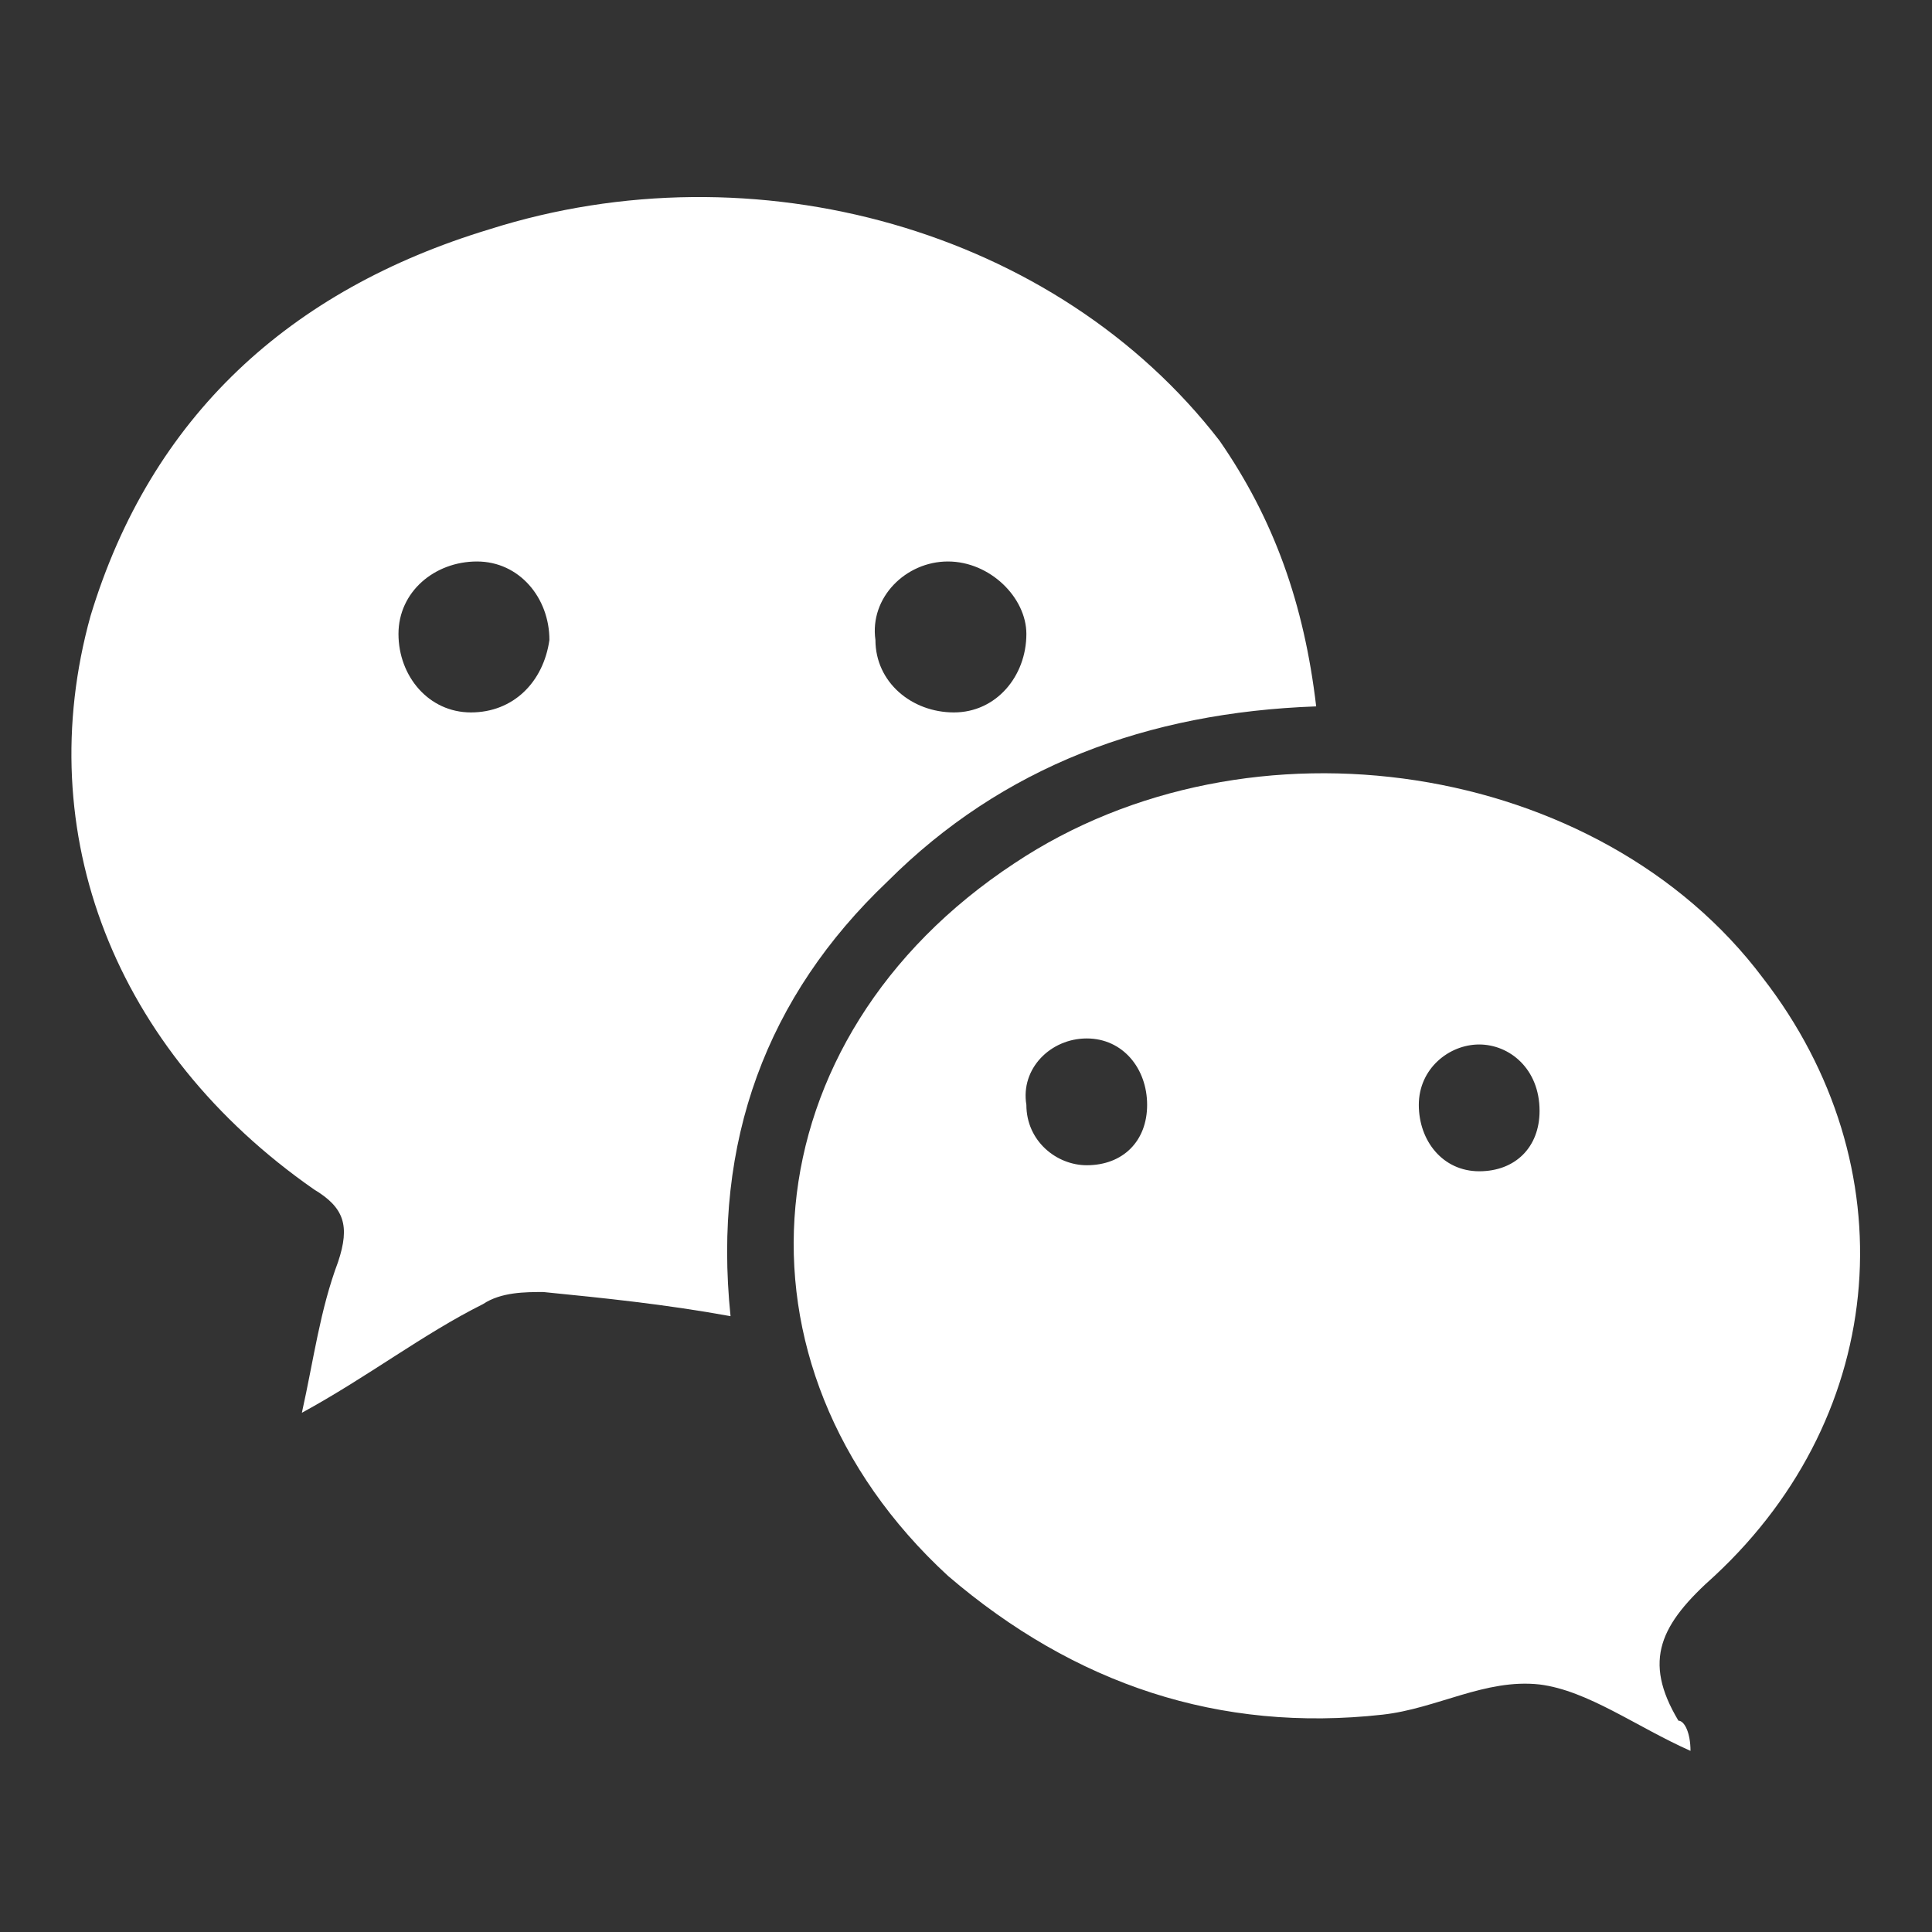
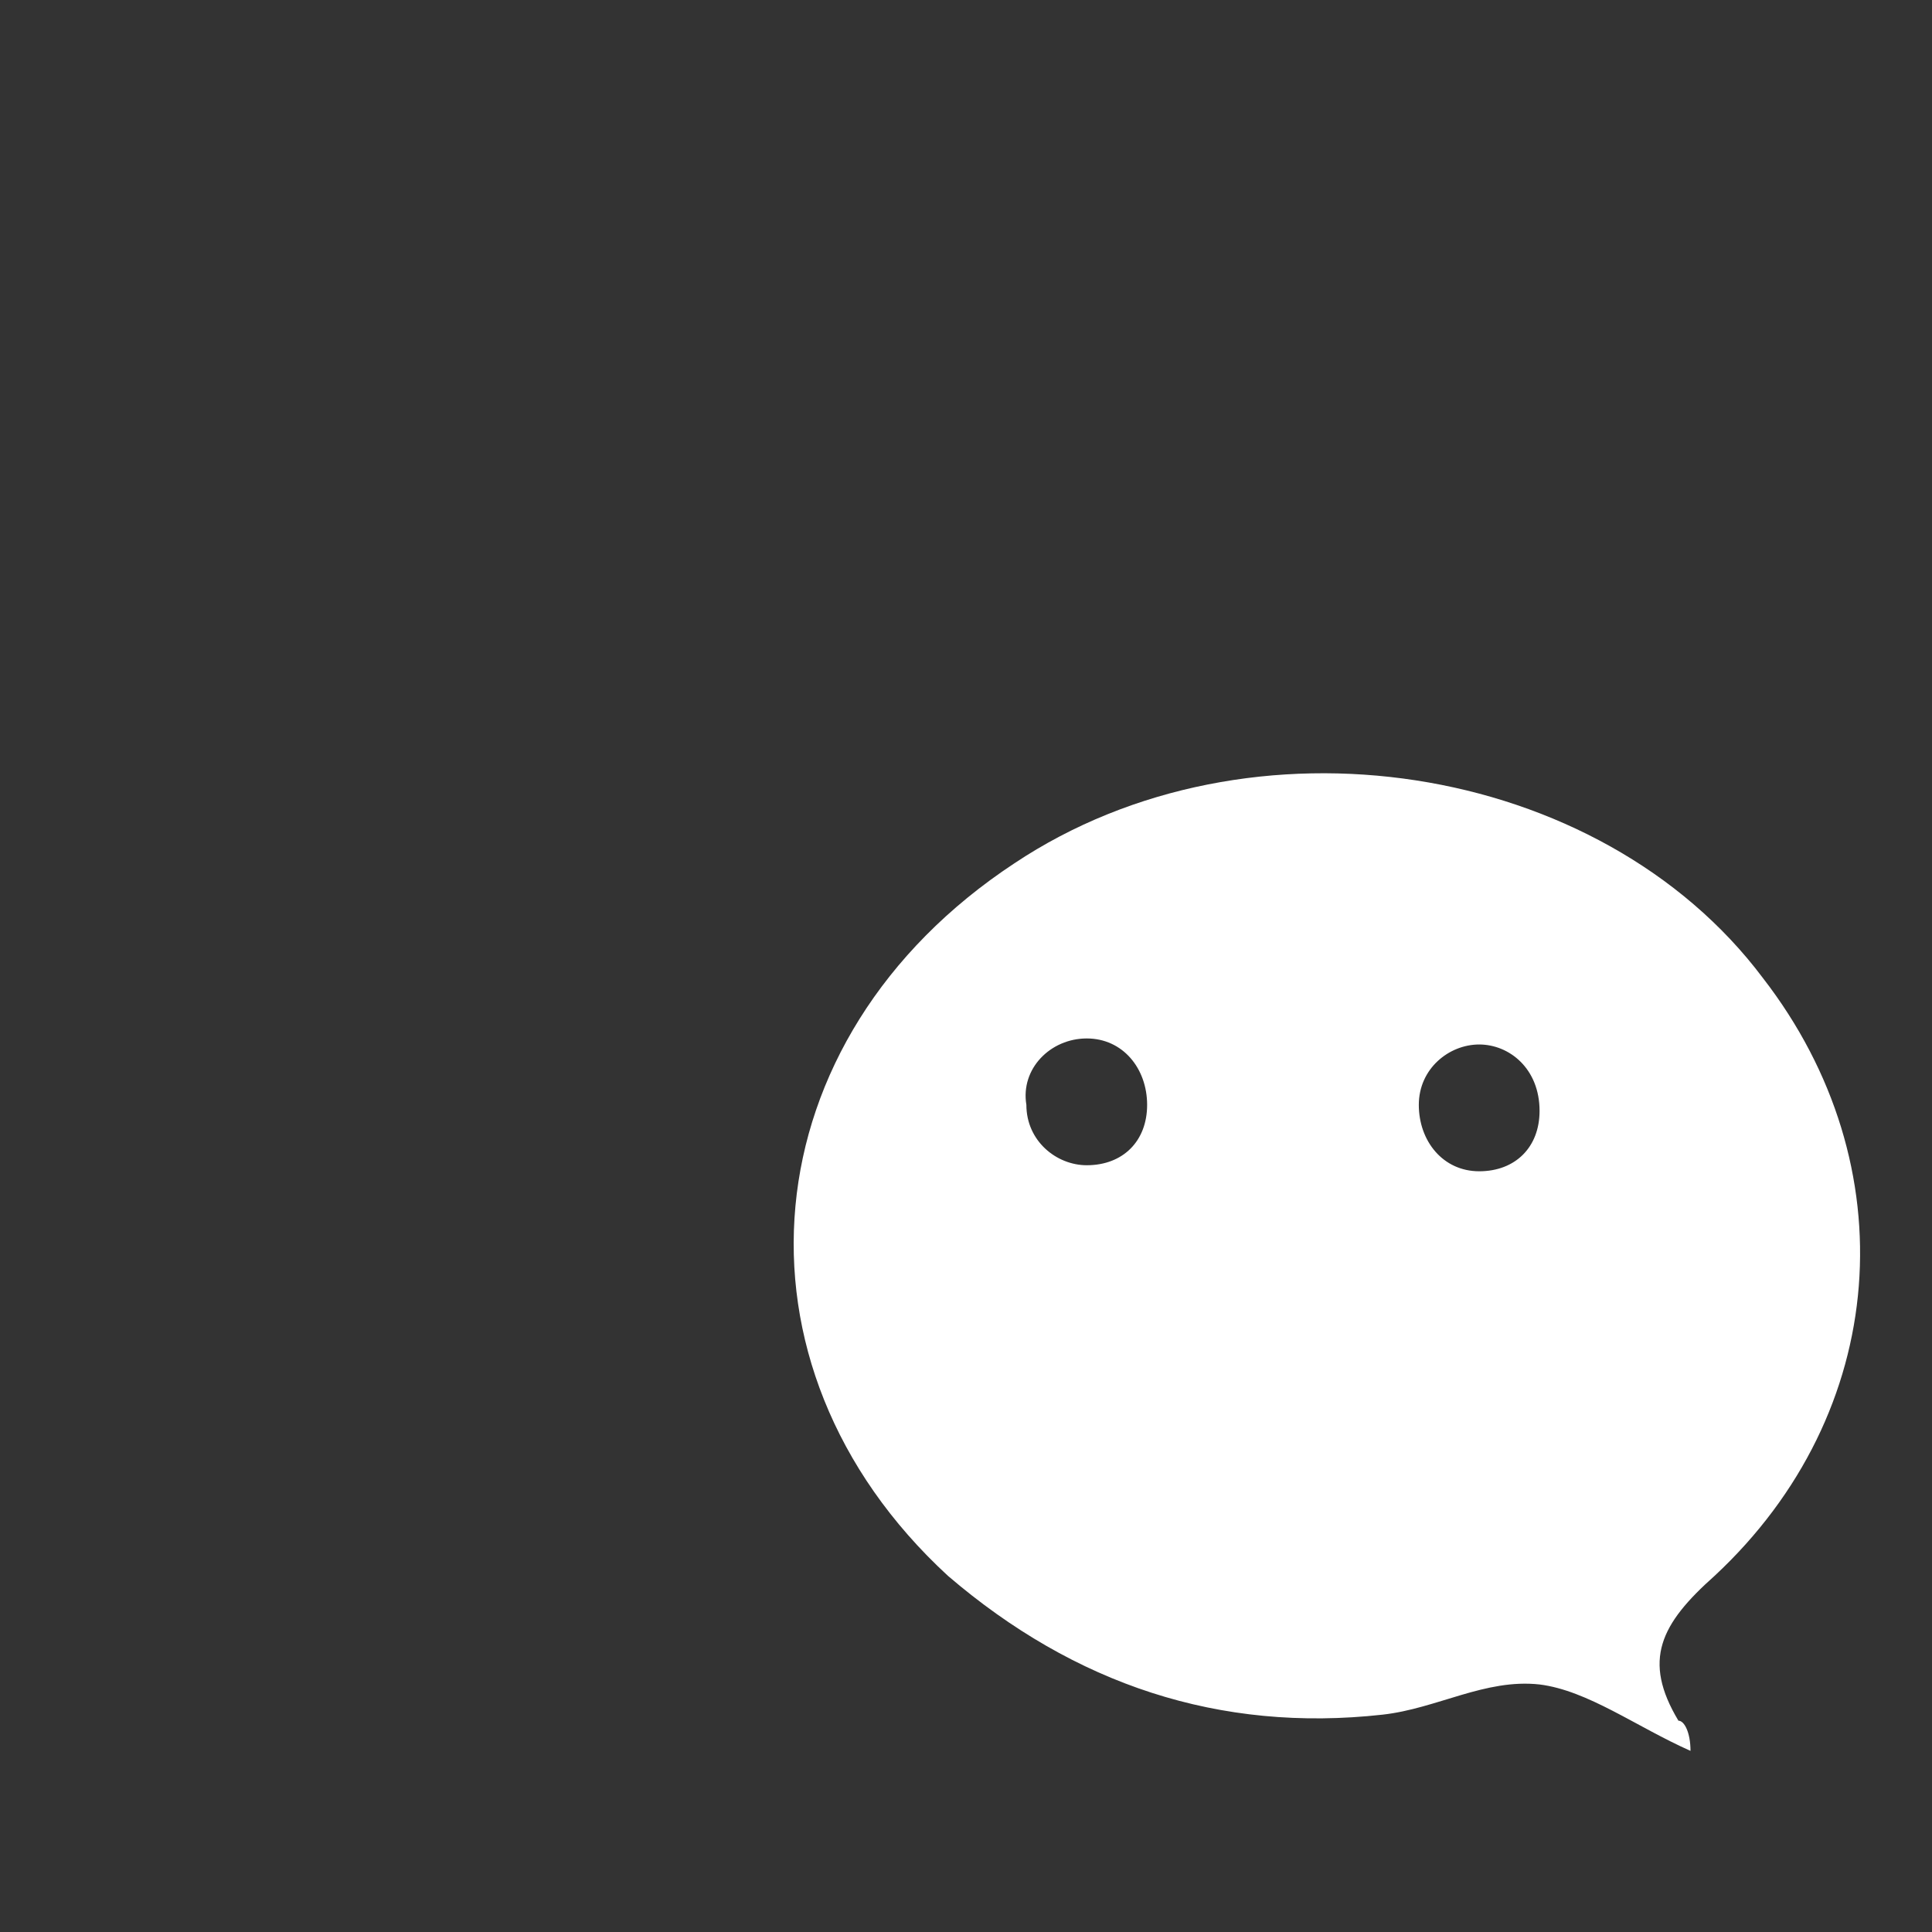
<svg xmlns="http://www.w3.org/2000/svg" enable-background="new 0 0 32 32" viewBox="0 0 32 32">
  <rect x="0" y="0" width="32" height="32" fill="#333333" stroke="none" />
  <g fill="#fff">
-     <path d="m21.8 11.7c-2.8.1-5.2 1-7.1 2.9-2 1.9-2.9 4.3-2.6 7.2-1.1-.2-2.1-.3-3.1-.4-.3 0-.7 0-1 .2-1 .5-1.9 1.2-3 1.8.2-.9.3-1.7.6-2.5.2-.6.1-.9-.4-1.2-3.3-2.3-4.7-5.9-3.7-9.5 1-3.3 3.3-5.4 6.6-6.4 4.4-1.4 9.4 0 12.1 3.5.9 1.3 1.4 2.7 1.6 4.4zm-12.7-1.1c0-.7-.5-1.3-1.2-1.3s-1.3.5-1.3 1.2.5 1.3 1.2 1.3 1.2-.5 1.3-1.2zm6.6-1.3c-.7 0-1.3.6-1.2 1.3 0 .7.6 1.2 1.3 1.2s1.2-.6 1.2-1.3c0-.6-.6-1.2-1.3-1.2z" />
    <path d="m28 29c-.9-.4-1.7-1-2.5-1.1-.9-.1-1.7.4-2.6.5-2.7.3-5.1-.5-7.2-2.3-3.8-3.5-3.3-8.9 1.1-11.8 3.9-2.6 9.7-1.7 12.4 1.9 2.4 3.1 2.1 7.2-.8 9.9-.9.8-1.2 1.4-.6 2.4.1 0 .2.2.2.5zm-10-9.7c.6 0 1-.4 1-1s-.4-1.1-1-1.1-1.1.5-1 1.1c0 .6.5 1 1 1zm6.5-2c-.5 0-1 .4-1 1s.4 1.1 1 1.1 1-.4 1-1c0-.7-.5-1.1-1-1.1z" />
  </g>
</svg>